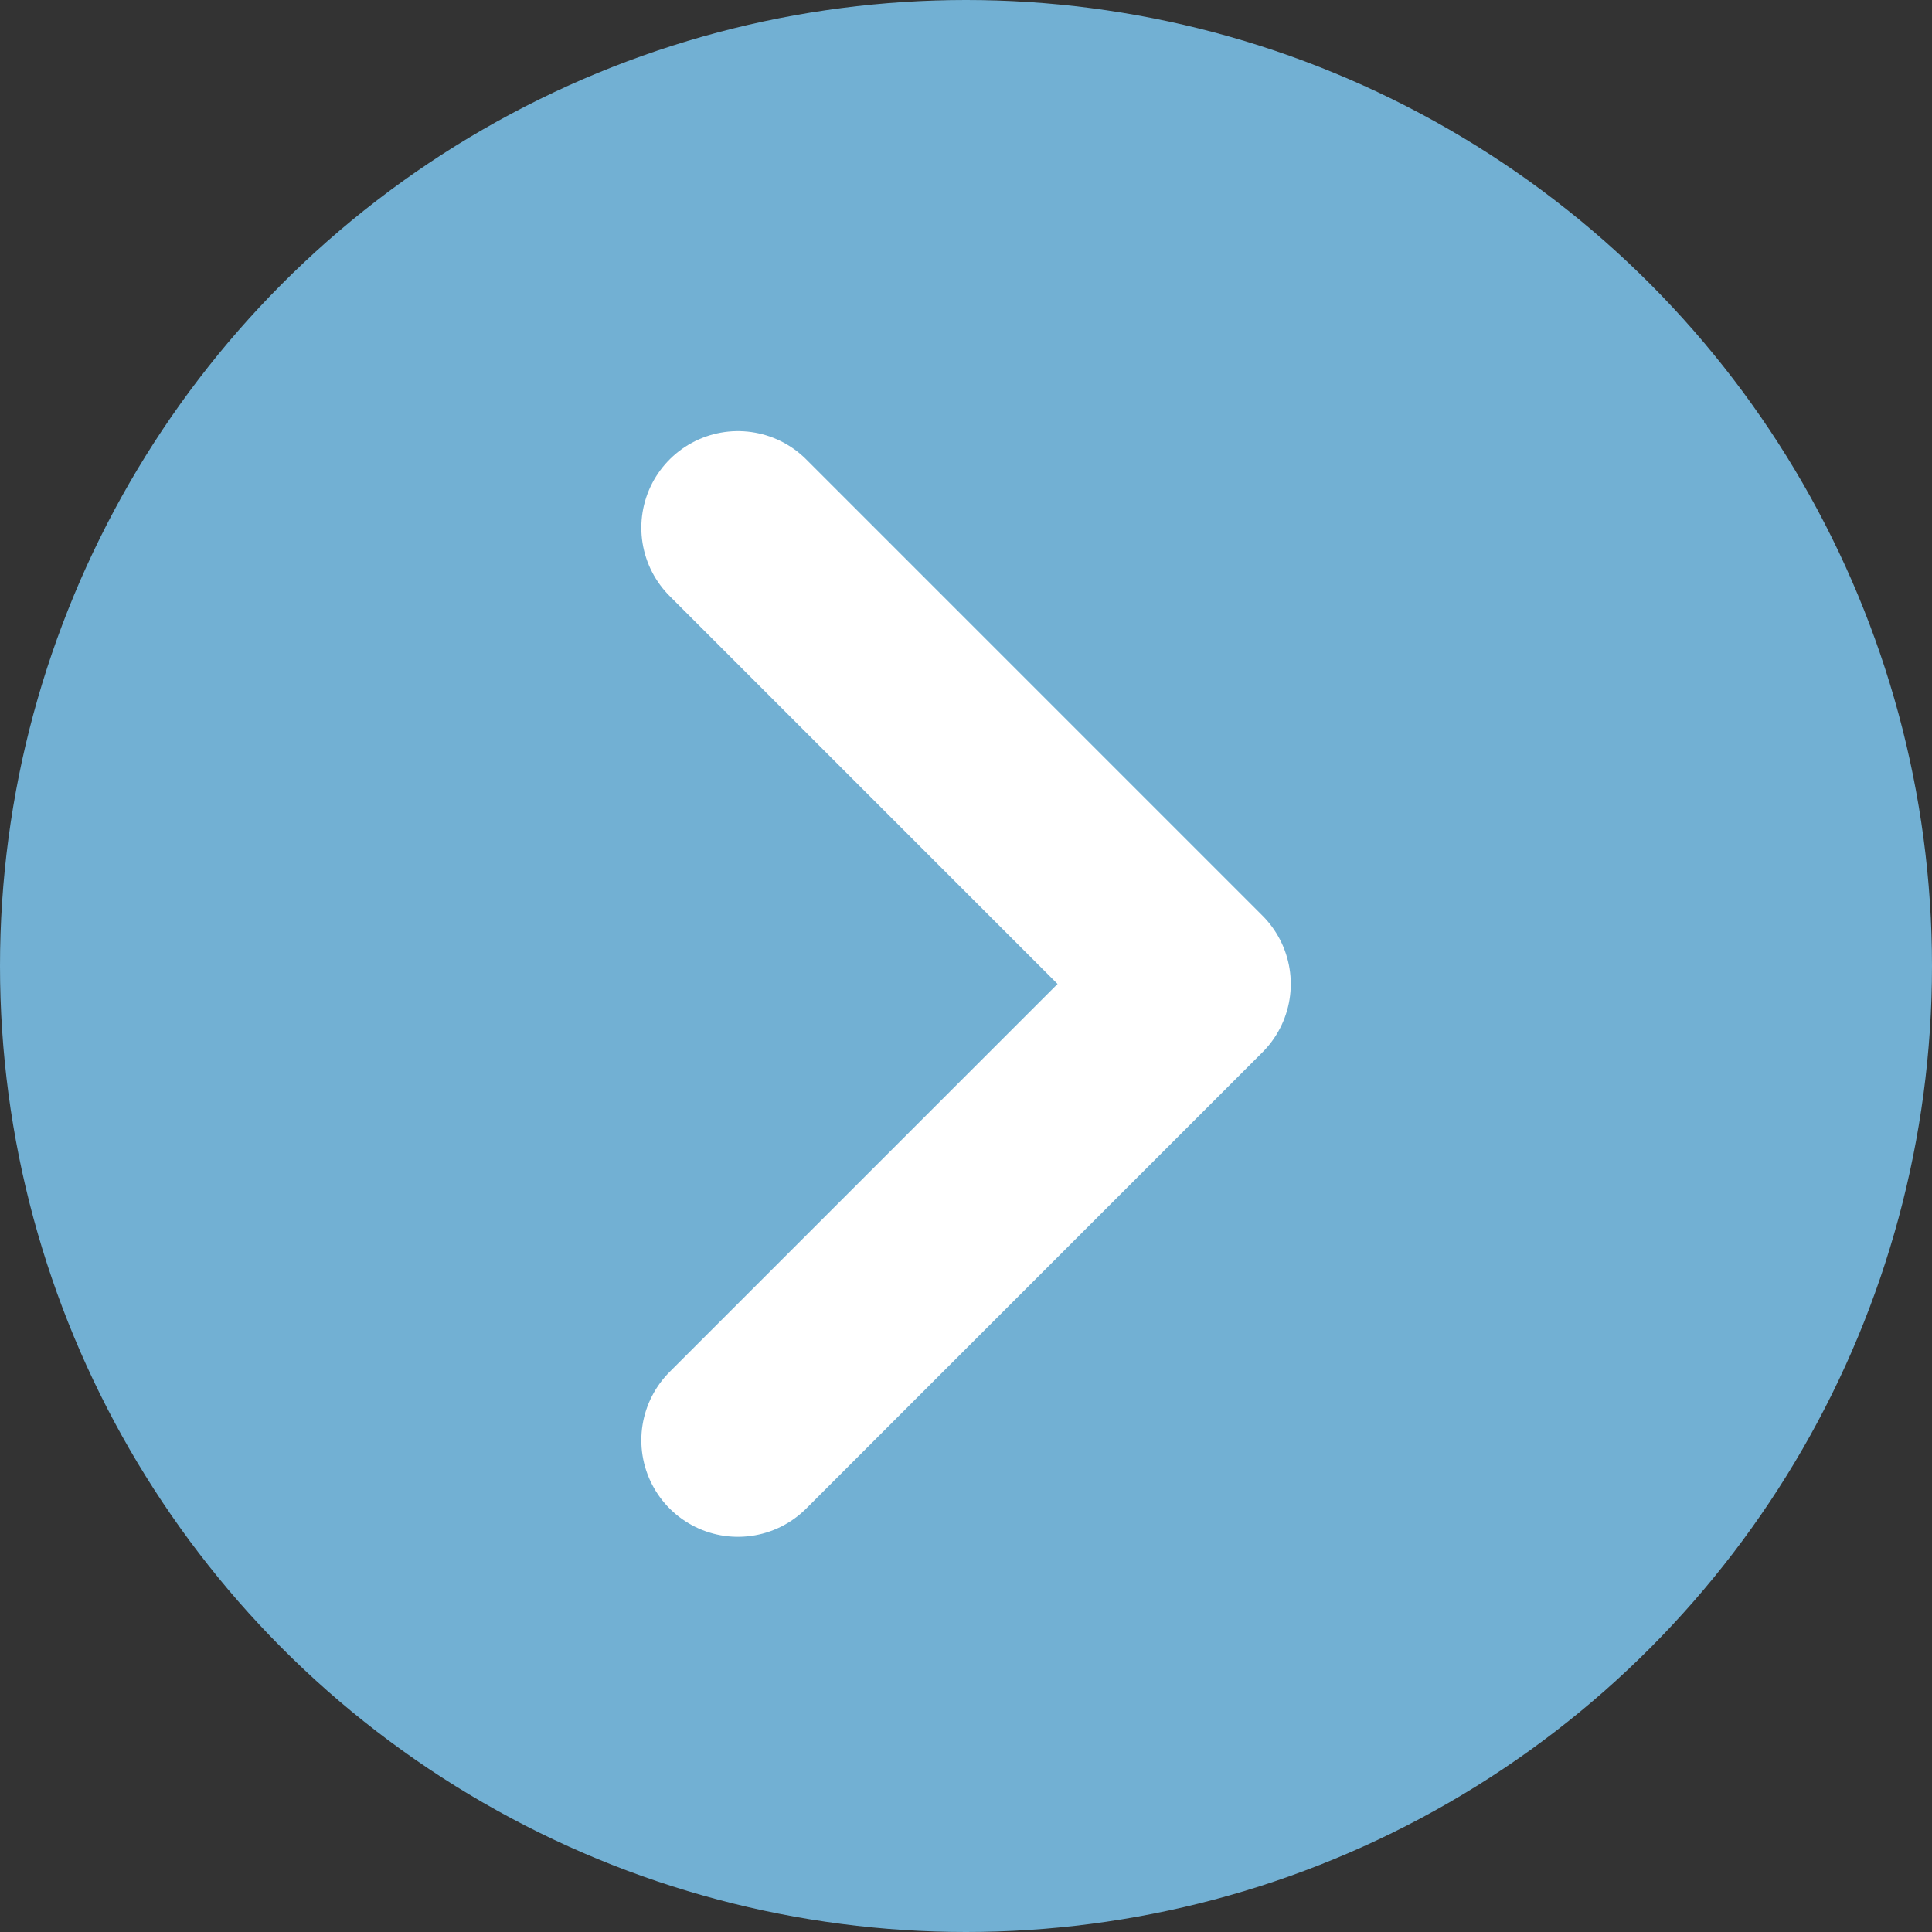
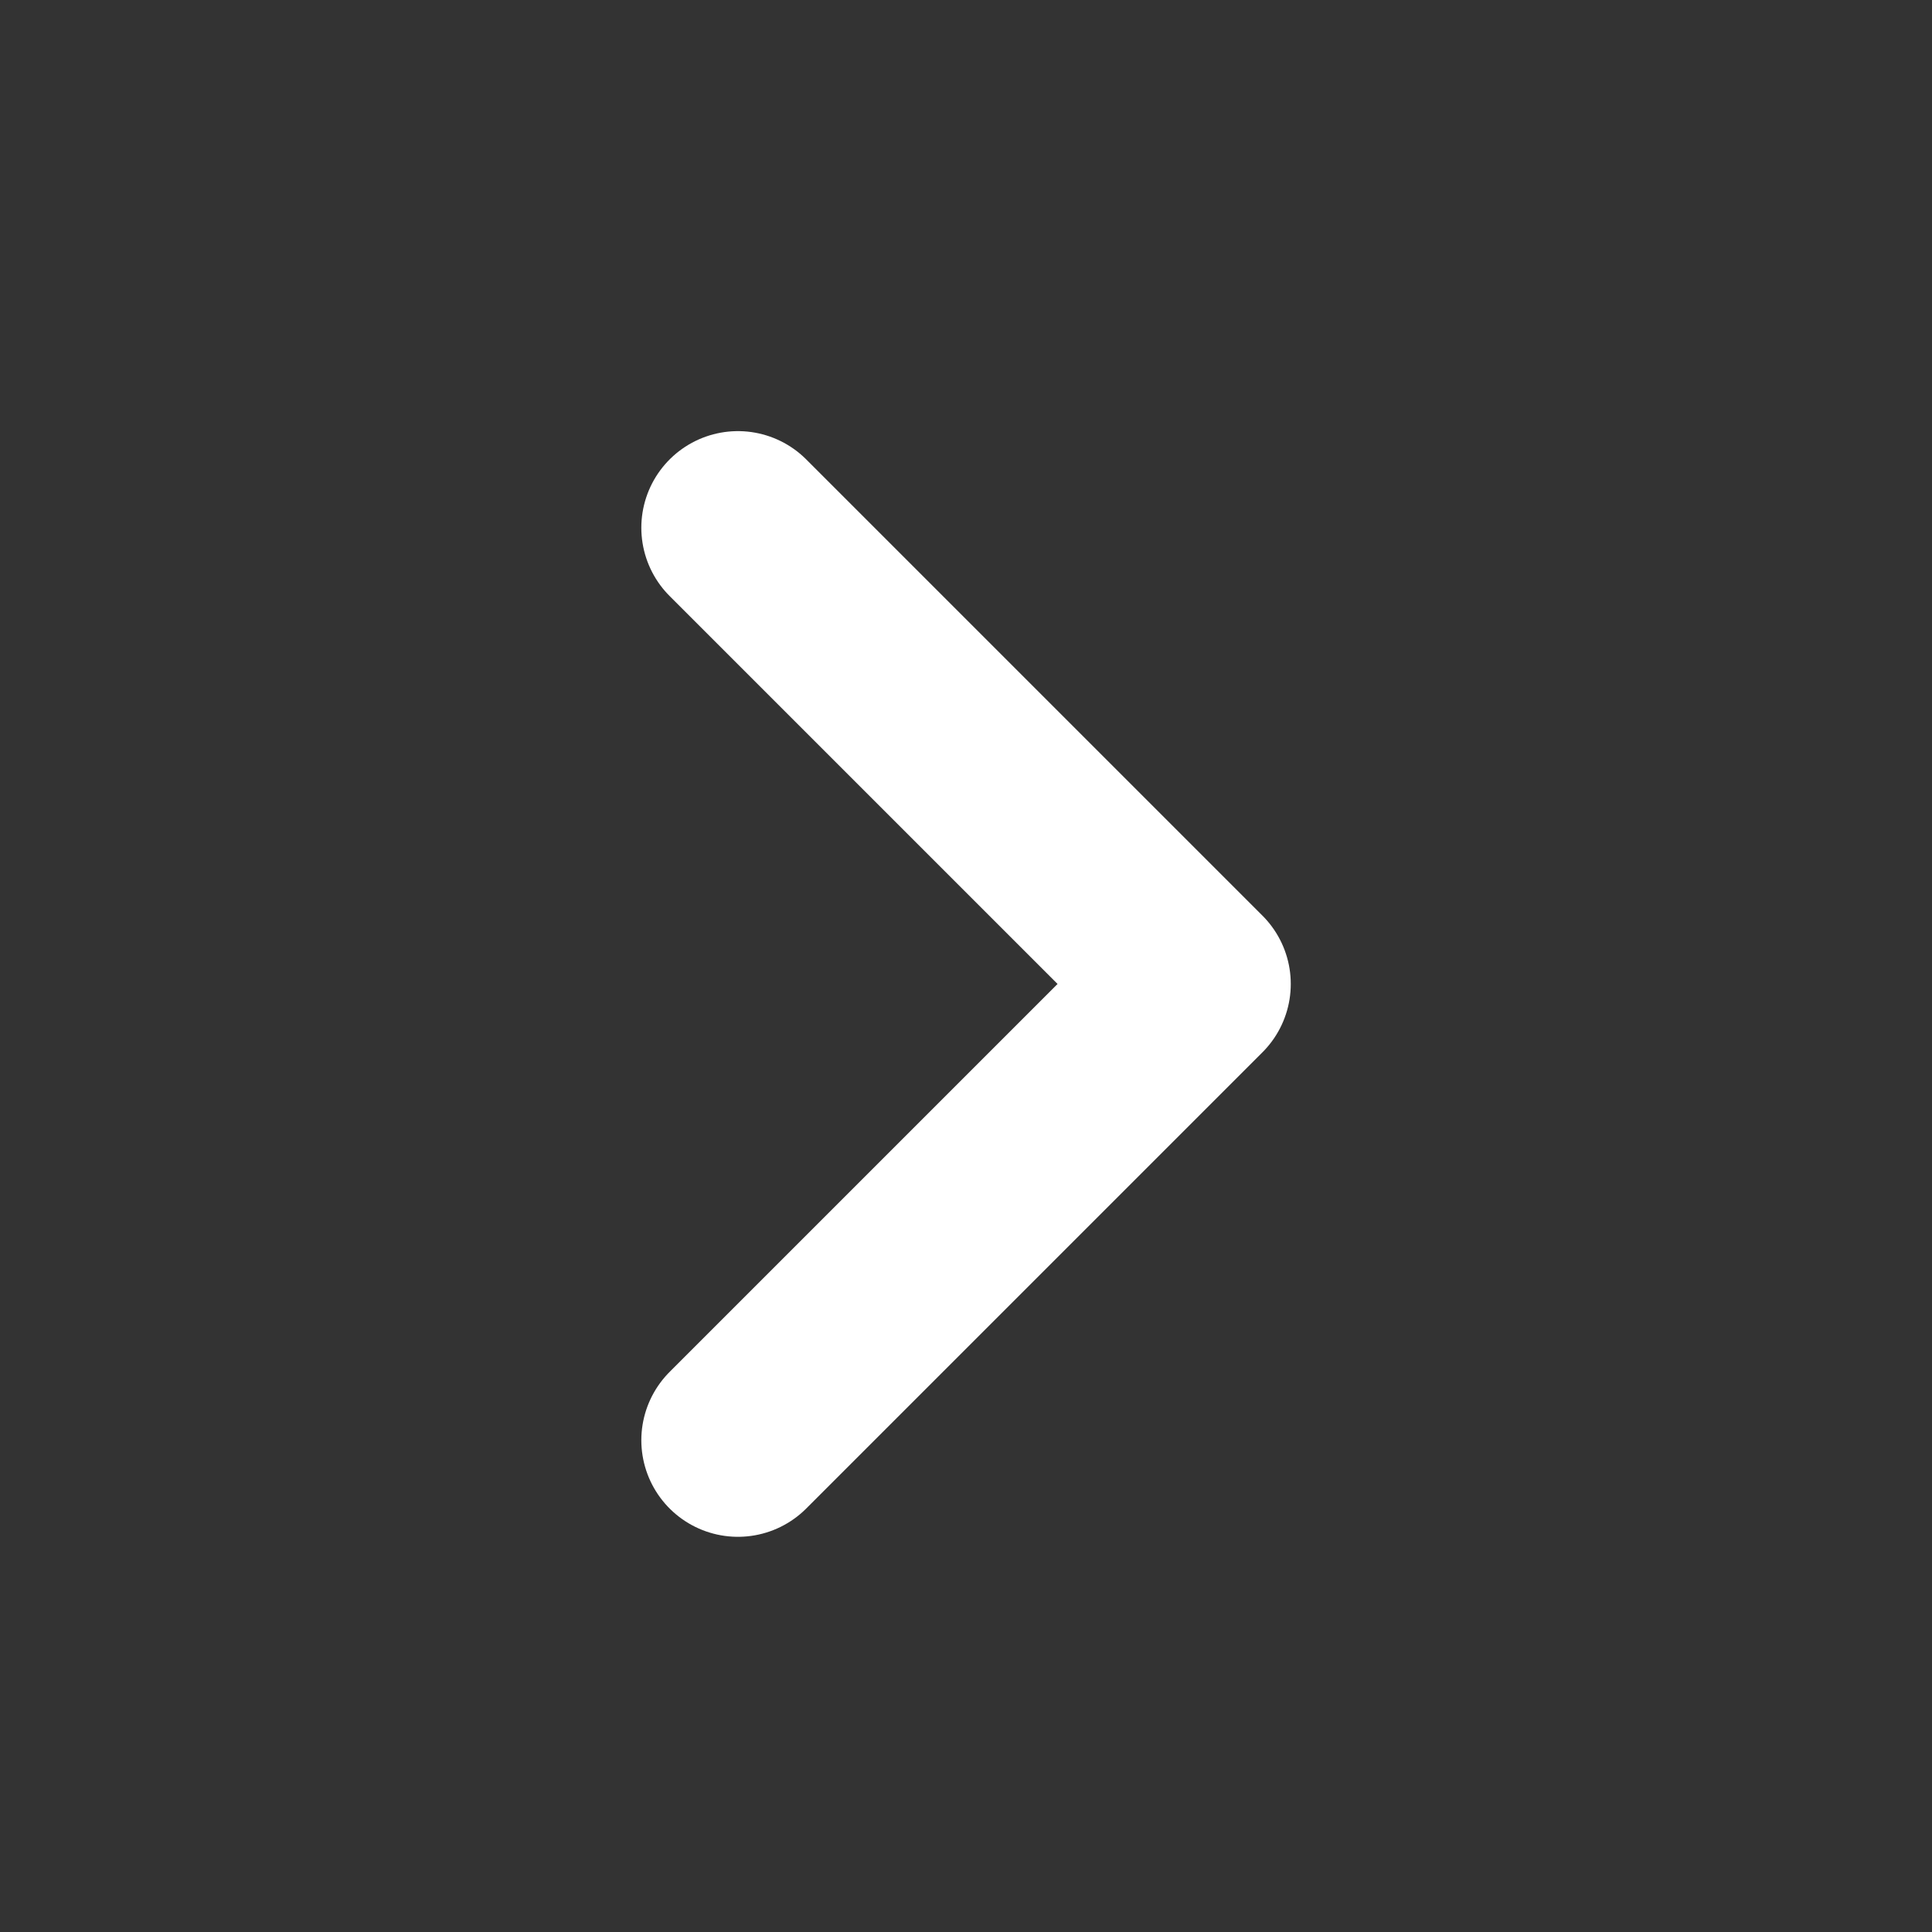
<svg xmlns="http://www.w3.org/2000/svg" width="20" height="20" viewBox="0 0 20 20">
  <rect x="0" y="0" width="20" height="20" fill="#333333" stroke="none" />
  <g transform="translate(-895 -984)">
-     <circle cx="10" cy="10" r="10" transform="translate(895 984)" fill="#72b0d3" />
    <path d="M903.881,990.463l4.723,4.723-4.723,4.723" transform="translate(-1.242 -1)" fill="none" stroke="#fff" stroke-linecap="round" stroke-linejoin="round" stroke-width="2" />
  </g>
</svg>